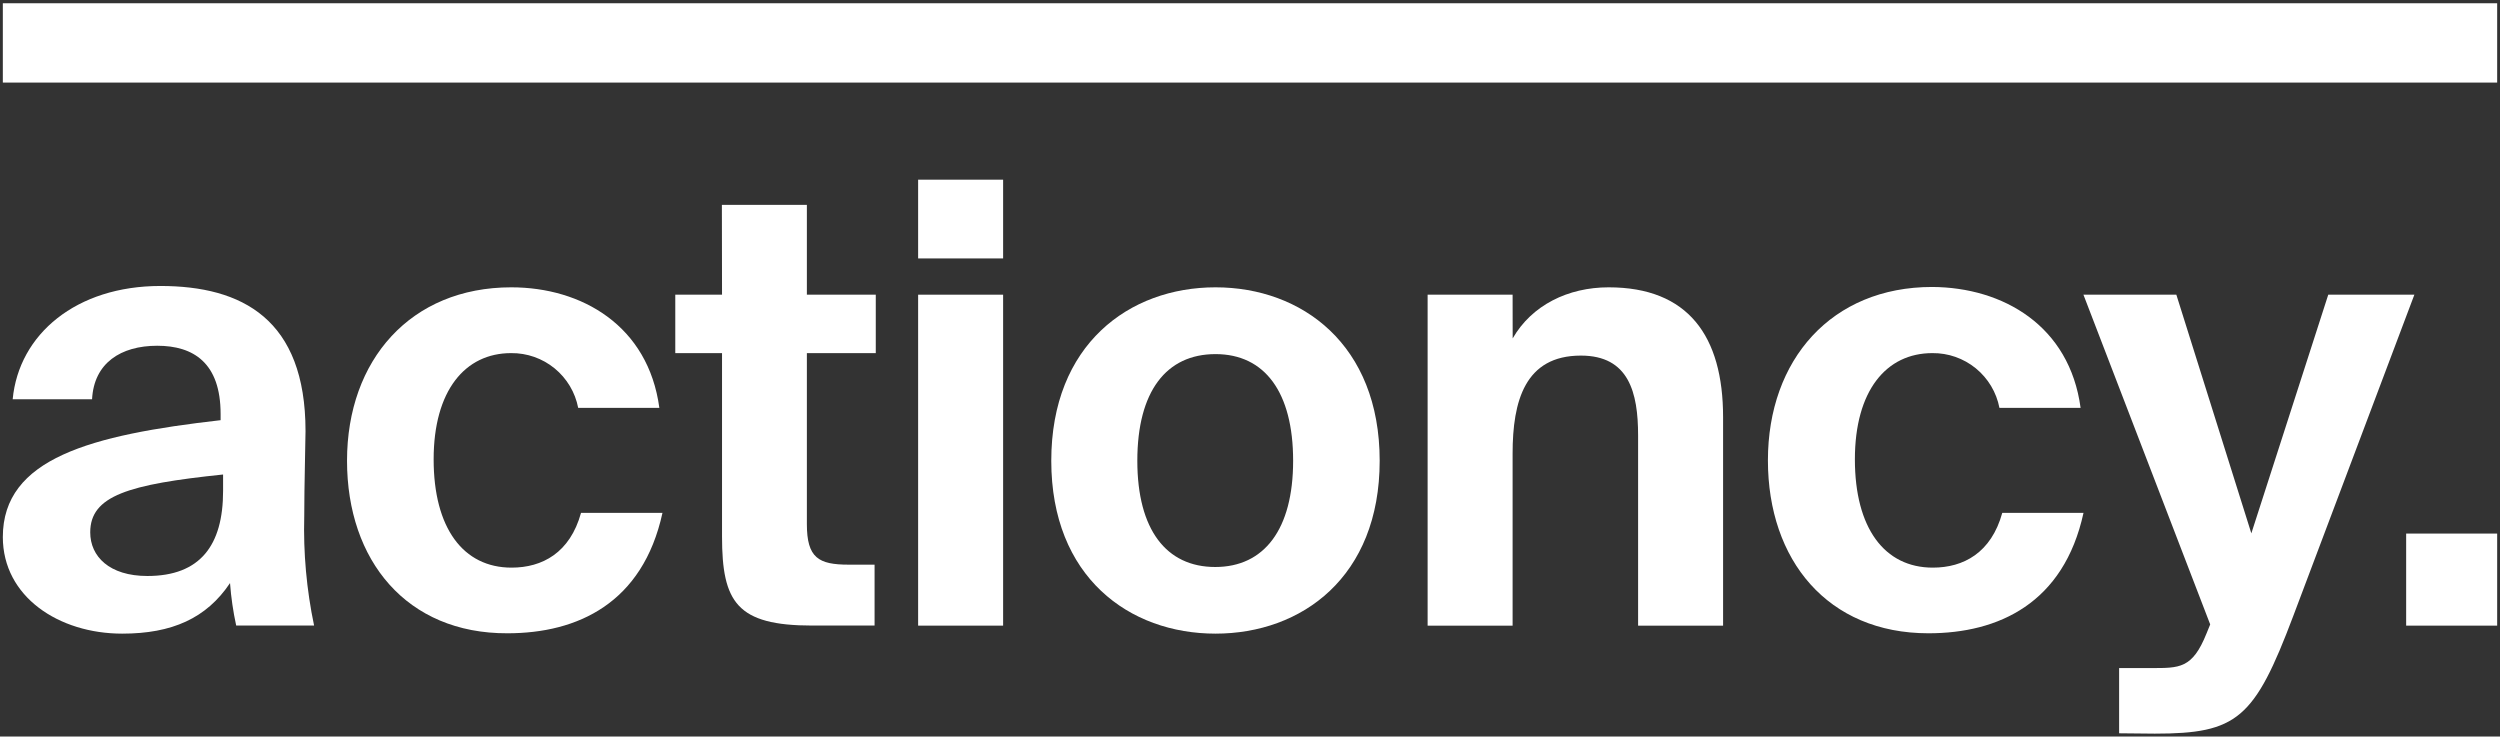
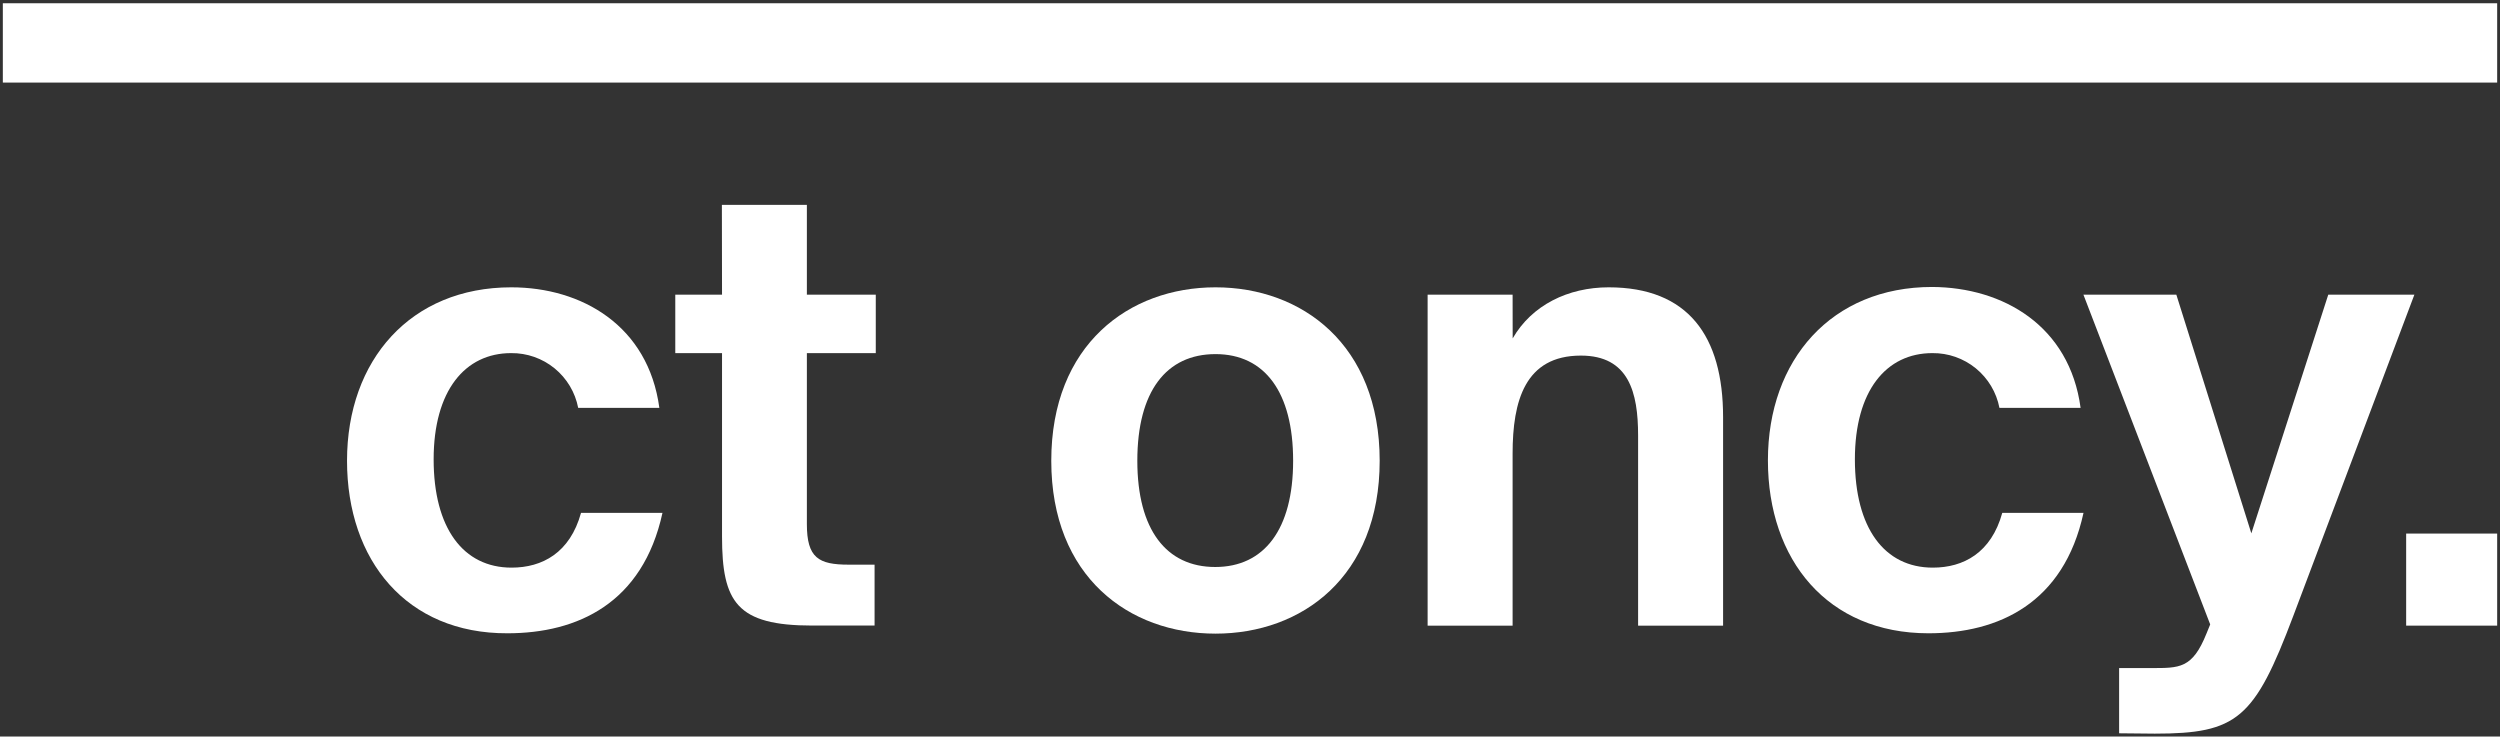
<svg xmlns="http://www.w3.org/2000/svg" width="353" height="104" viewBox="0 0 353 104" fill="none">
  <rect x="0" y="0" width="353" height="104" fill="#333333" stroke="none" />
  <g clip-path="url(#clip0_599_1254)">
-     <path d="M17.25 89.47C8.31 89.47 0.4 84.26 0.4 75.83C0.4 64.72 12.82 61.42 31.15 59.33V58.46C31.15 51.25 27.33 48.82 22.2 48.82C17.07 48.82 13.26 51.25 13 56.38H1.79C2.66 47.17 10.79 40.38 22.64 40.38C34.19 40.38 43.14 45.07 43.14 60.87C43.14 62.35 42.96 68.6 42.96 72.87C42.819 78.06 43.286 83.248 44.35 88.33H33.35C32.92 86.353 32.629 84.348 32.48 82.33C29.15 87.3 24.29 89.47 17.25 89.47ZM31.5 67C18.12 68.39 12.74 70 12.74 75.17C12.74 78.56 15.43 81.33 20.81 81.33C28.28 81.33 31.5 76.99 31.5 69.33V67Z" fill="white" />
    <path d="M93.1 57.59H81.64C81.216 55.397 80.036 53.422 78.306 52.009C76.575 50.596 74.404 49.836 72.17 49.86C65.66 49.86 61.23 55.16 61.23 64.86C61.23 74.56 65.4 80.15 72.23 80.15C76.57 80.15 80.48 78.06 82.04 72.42H93.54C90.76 85.18 81.54 89.42 71.65 89.42C57.41 89.47 49 79.13 49 65.06C49 50.82 58 40.57 72.19 40.57C82.16 40.57 91.54 46 93.1 57.59Z" fill="white" />
    <path d="M101.93 28.93H113.93V41.61H123.66V49.86H113.93V74C113.93 78.78 115.58 79.73 119.84 79.73H123.49V88.33H114.71C104.03 88.33 101.95 85.03 101.95 75.74V49.86H95.35V41.61H101.95L101.93 28.93Z" fill="white" />
-     <path d="M141.64 25.37V36.49H129.64V25.37H141.64ZM141.64 41.61V88.34H129.64V41.61H141.64Z" fill="white" />
    <path d="M148.44 65.06C148.44 48.65 159.44 40.57 171.63 40.57C183.82 40.57 194.81 48.65 194.81 65.06C194.81 81.47 183.81 89.47 171.63 89.47C159.45 89.47 148.44 81.48 148.44 65.06ZM160.59 65.06C160.59 74.79 164.68 80.06 171.59 80.06C178.5 80.06 182.59 74.76 182.59 65.06C182.59 55.36 178.57 50 171.63 50C164.69 50 160.59 55.25 160.59 65.06Z" fill="white" />
    <path d="M213.59 47.78C216.29 43.09 221.41 40.57 227.14 40.57C238.35 40.57 243.3 47.43 243.3 58.9V88.34H231.3V61.5C231.3 55.42 230 50.21 223.22 50.21C215.32 50.21 213.58 56.64 213.58 64.02V88.34H201.58V41.61H213.58L213.59 47.78Z" fill="white" />
    <path d="M293.78 57.59H282.32C281.896 55.397 280.716 53.422 278.986 52.009C277.255 50.596 275.084 49.836 272.85 49.86C266.34 49.86 261.91 55.16 261.91 64.86C261.91 74.56 266.08 80.15 272.91 80.15C277.25 80.15 281.16 78.06 282.72 72.42H294.19C291.41 85.18 282.19 89.42 272.3 89.42C258.06 89.42 249.63 79.08 249.63 65.01C249.63 50.77 258.63 40.52 272.82 40.52C282.84 40.57 292.22 46 293.78 57.59Z" fill="white" />
    <path d="M299.22 103.54V94.33H303.74C307.74 94.33 309.56 94.42 311.55 89.47L312.08 88.17L294.18 41.61H307.3L317.89 75.31L328.75 41.61H340.91L323.8 87C318.33 101.5 315.9 103.59 304.26 103.59L299.22 103.54Z" fill="white" />
    <path d="M339.75 88.34V75.34H352.6V88.34H339.75Z" fill="white" />
    <path d="M352.6 0.46H0.4V11.66H352.6V0.46Z" fill="white" />
  </g>
  <defs>
    <clipPath id="clip0_599_1254">
      <rect width="353" height="104" fill="white" />
    </clipPath>
  </defs>
</svg>